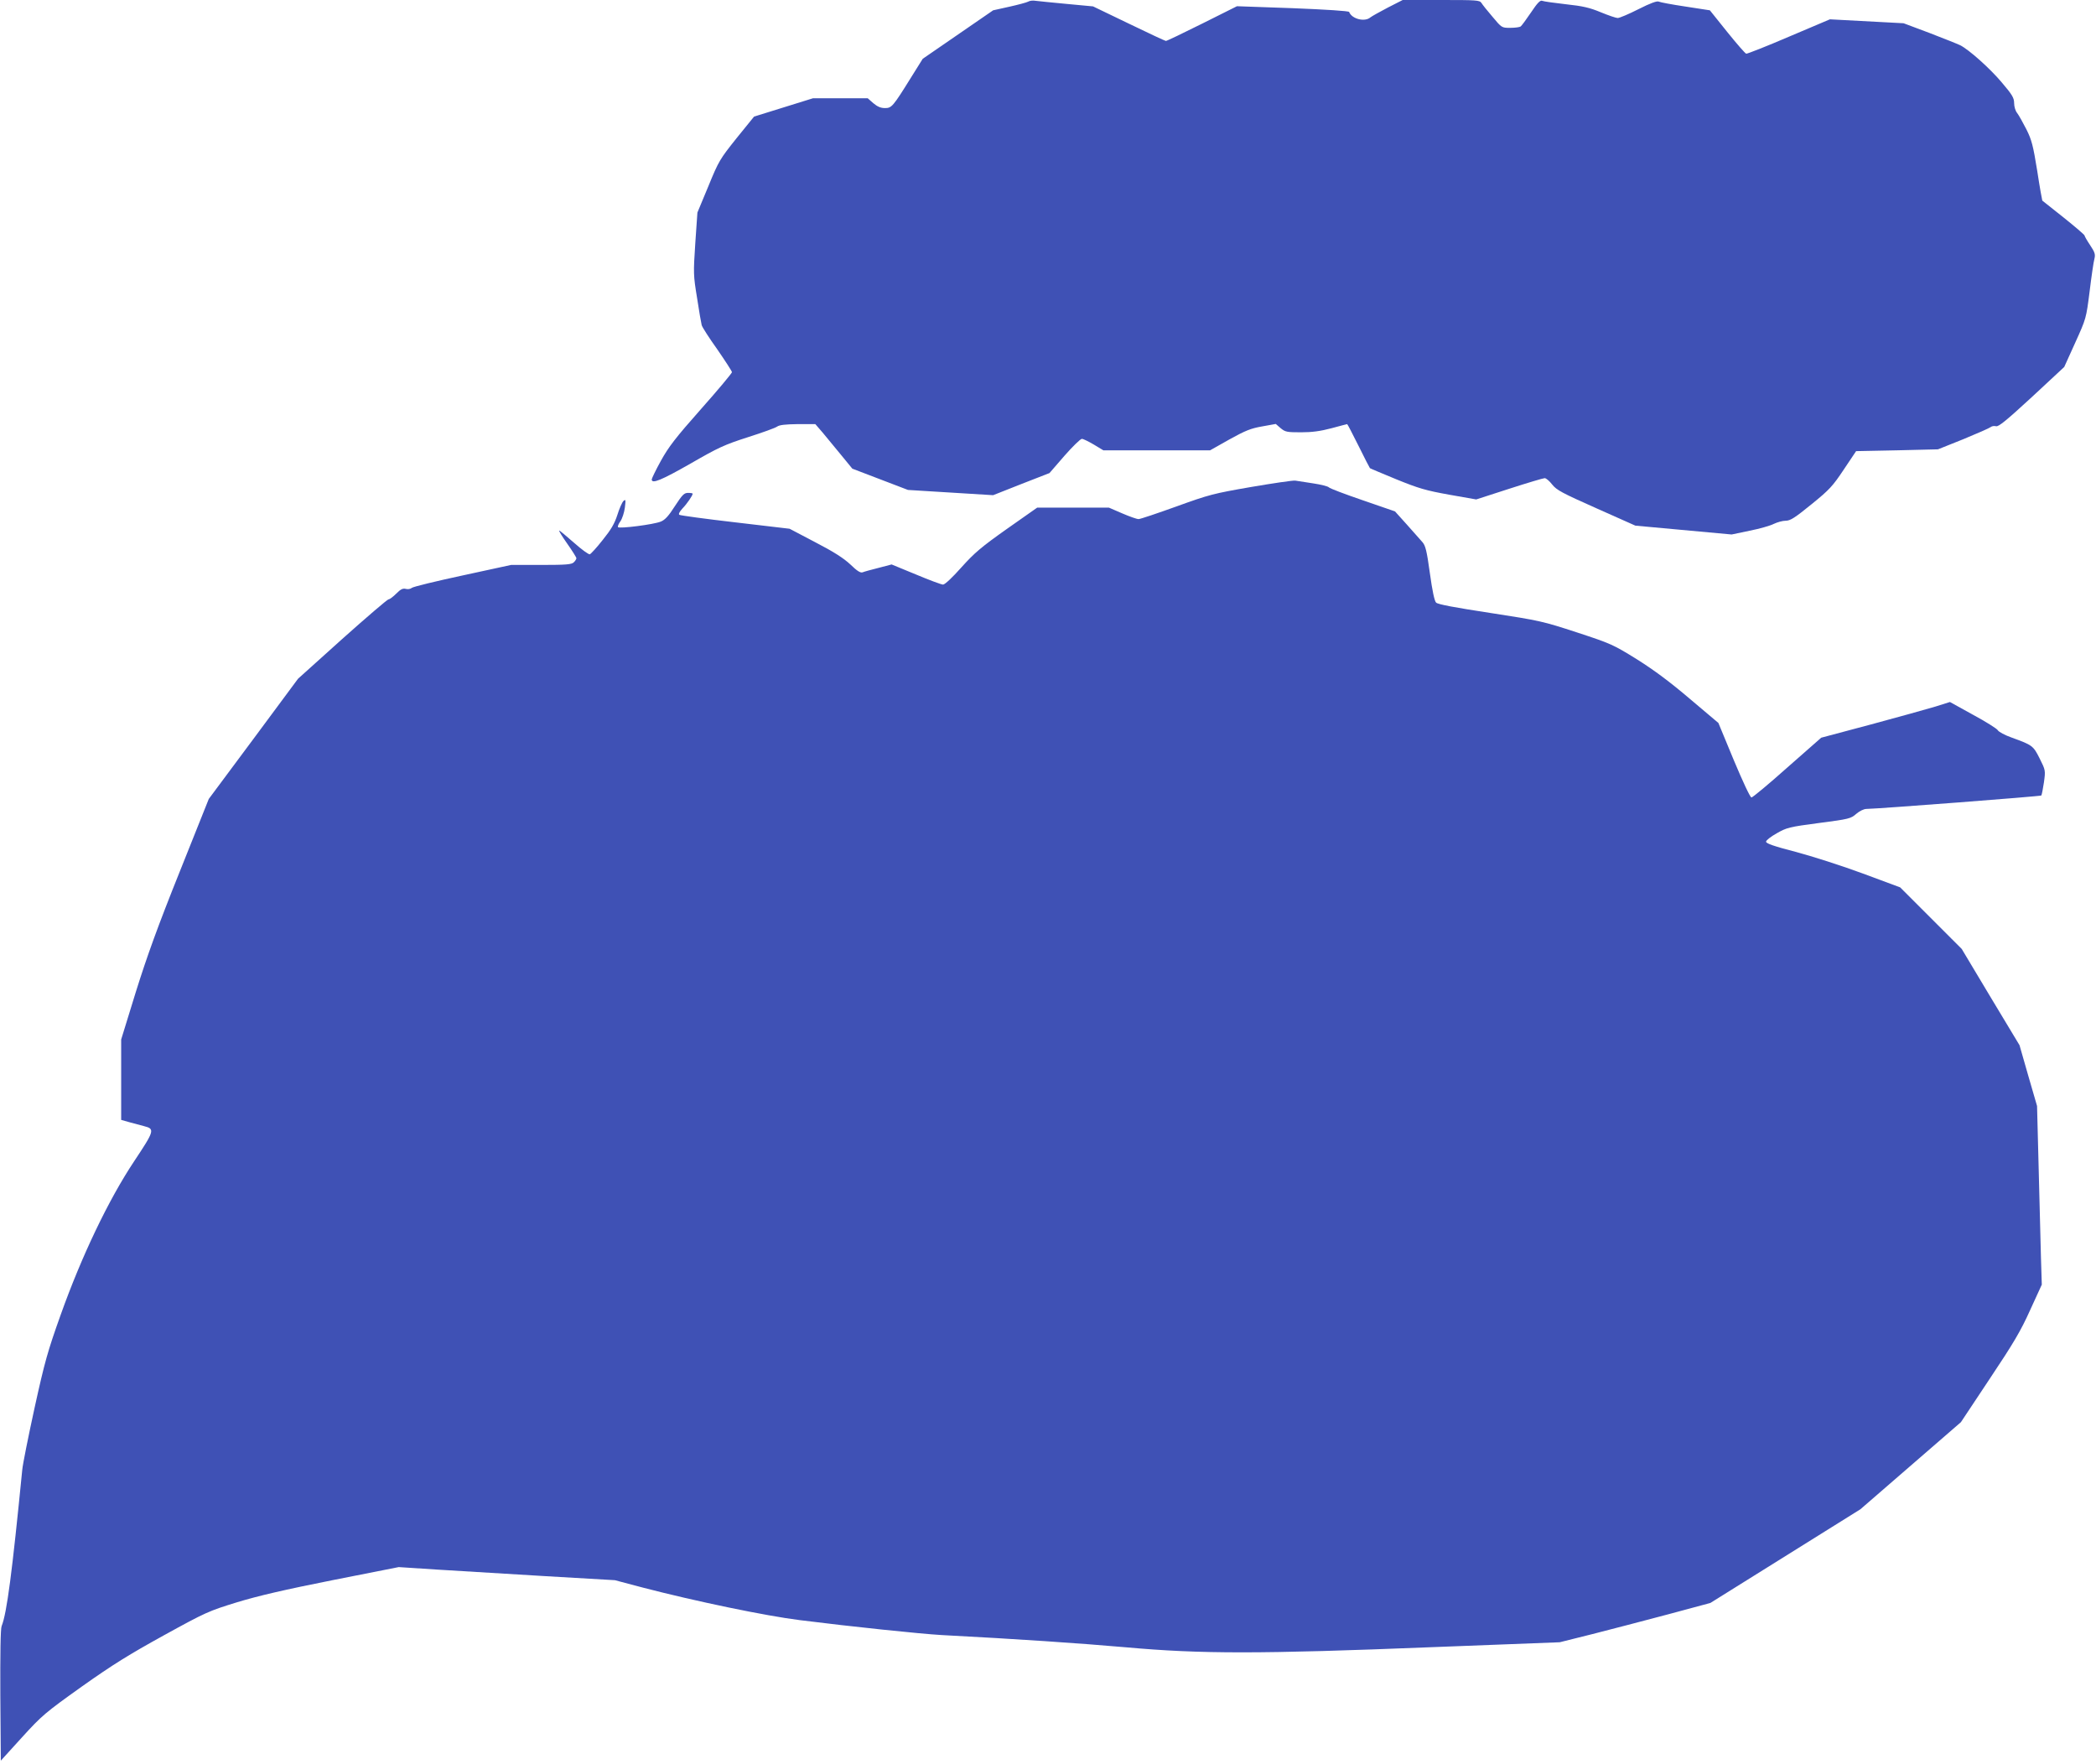
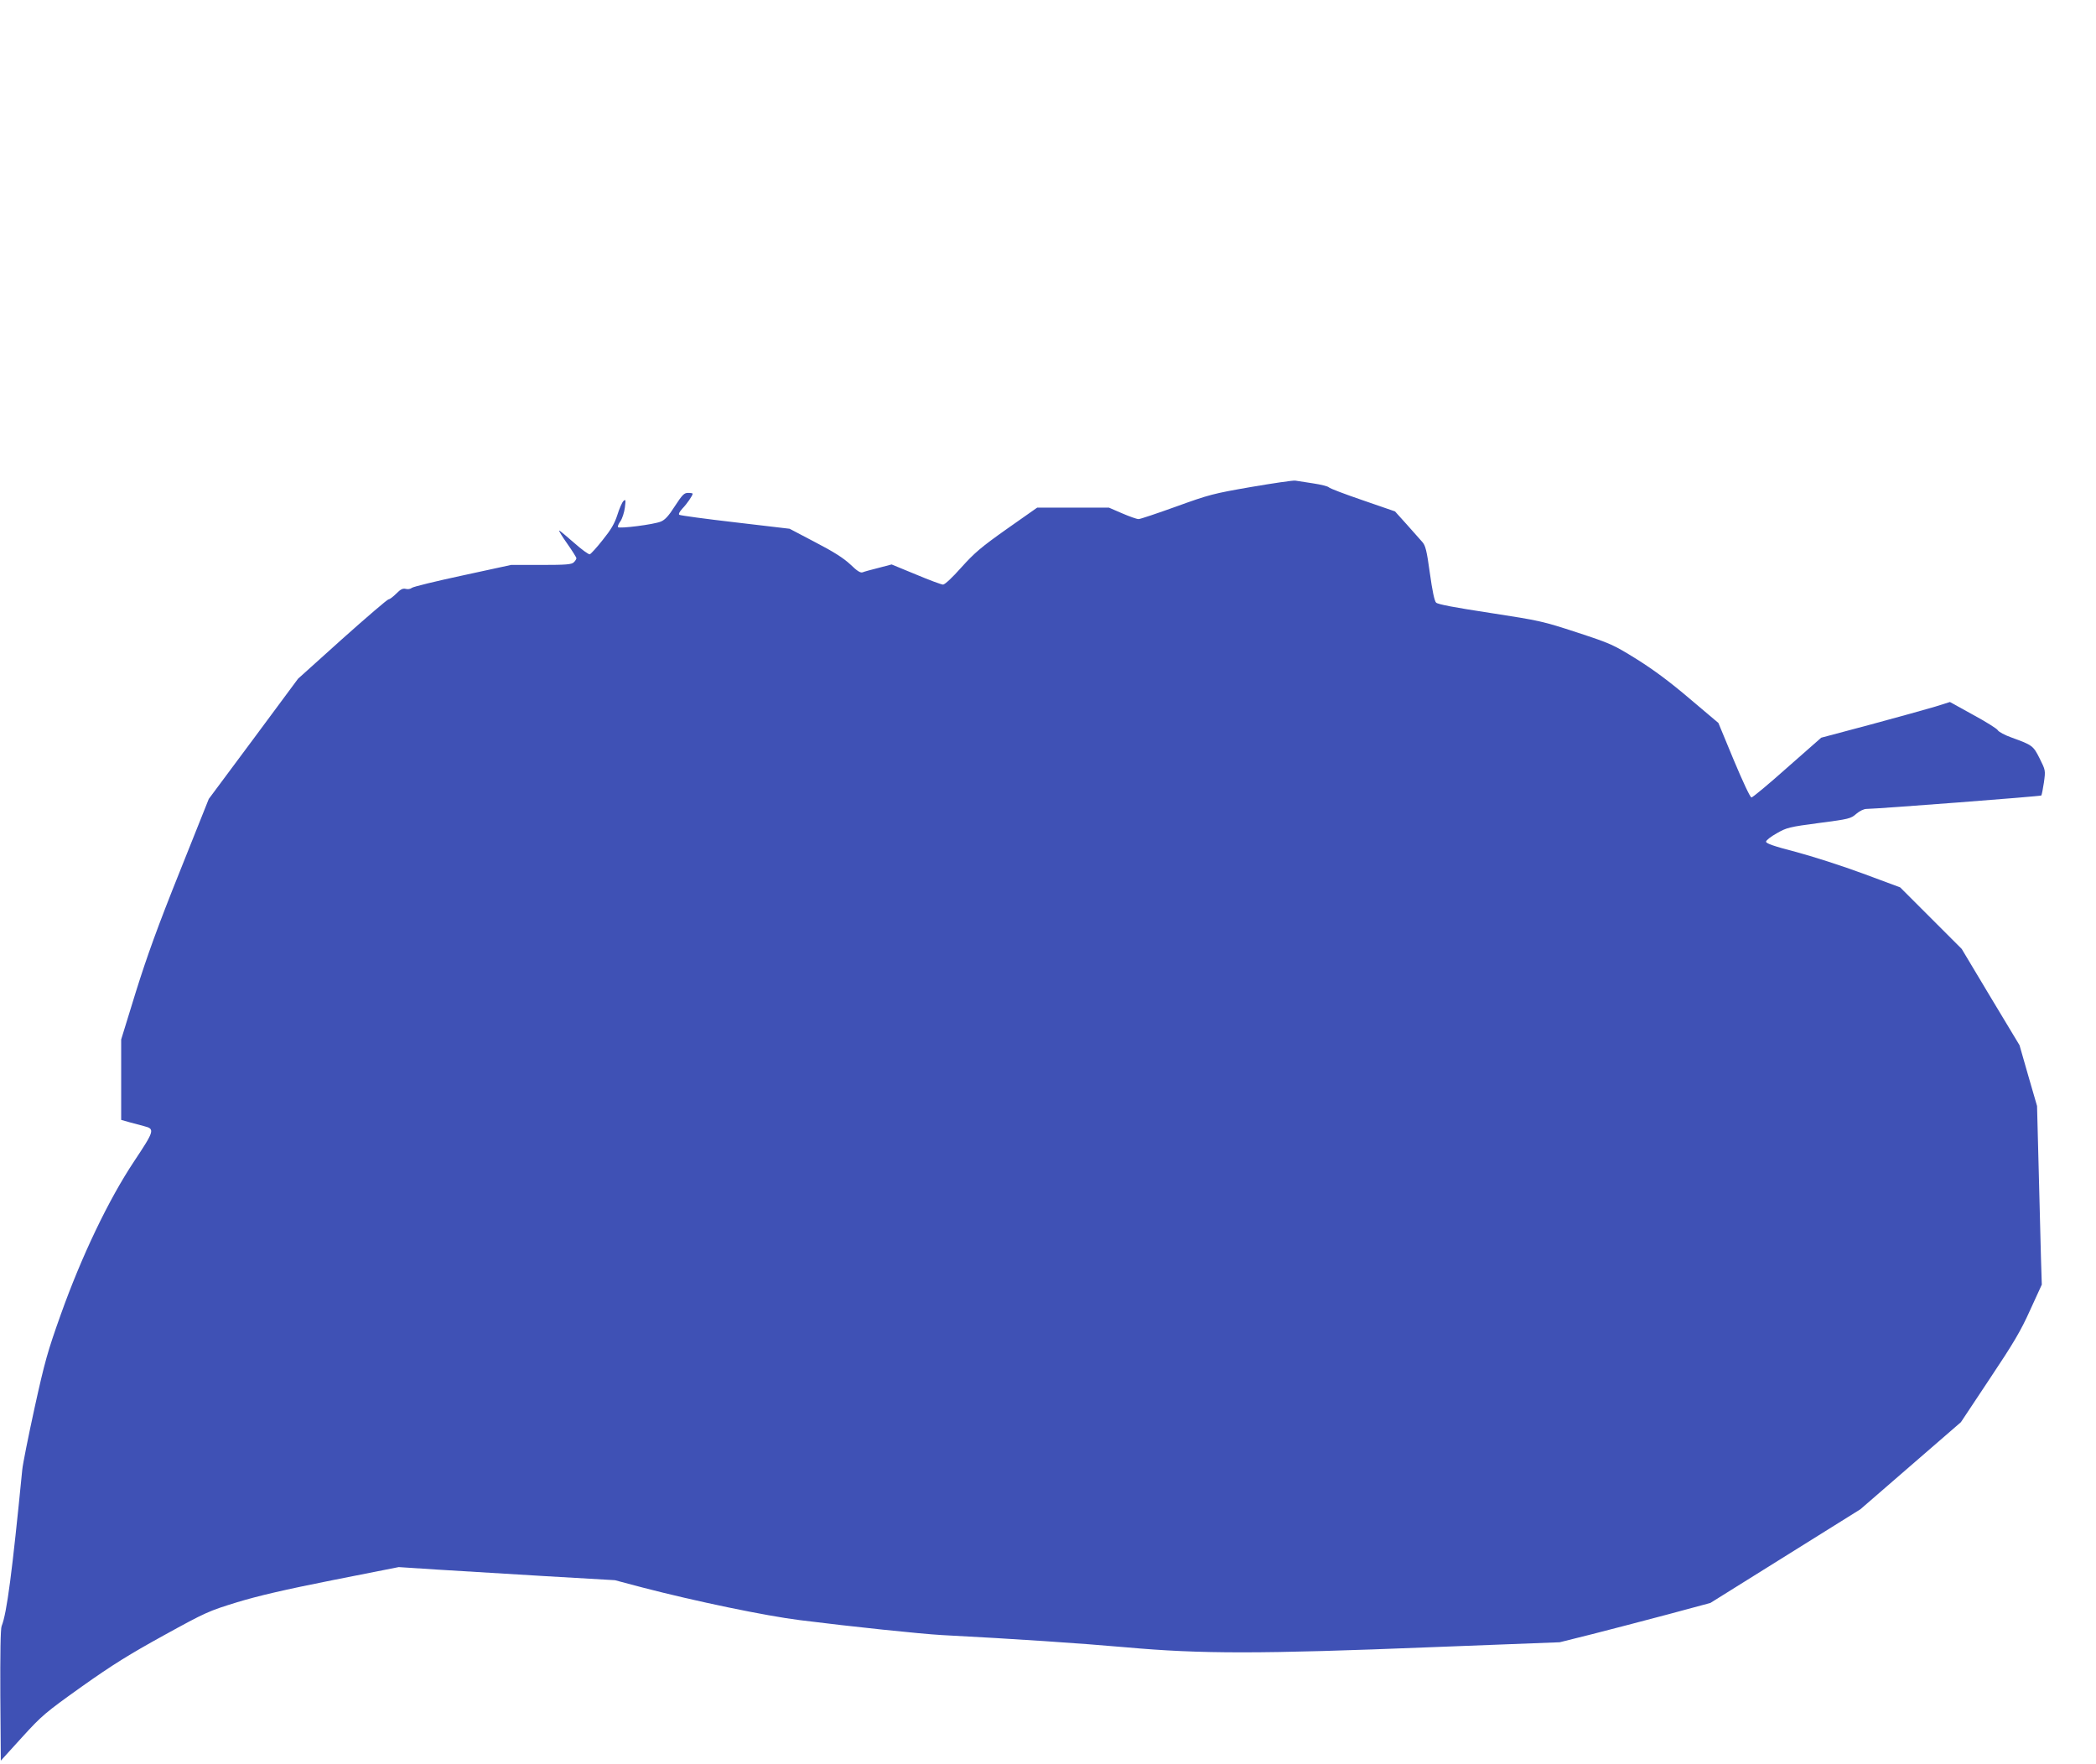
<svg xmlns="http://www.w3.org/2000/svg" version="1.0" width="1280pt" height="1077pt" viewBox="0 0 1280 1077" preserveAspectRatio="xMidYMid meet">
  <g transform="translate(0,1077) scale(0.1,-0.1)" fill="#3f51b5" stroke="none">
-     <path d="M6279 10760 c-9 -5 -61 -19 -115 -31 l-99 -22 -215 -148 -215 -148 -70 -112 c-113 -182 -120 -189 -161 -189 -26 0 -46 9 -71 30 l-34 30 -167 0 -167 0 -180 -56 -180 -56 -107 -132 c-102 -128 -109 -139 -172 -293 l-67 -161 -13 -188 c-12 -183 -12 -194 11 -334 12 -80 25 -154 28 -165 2 -11 45 -78 95 -148 49 -71 90 -134 90 -140 -1 -7 -85 -108 -189 -225 -156 -176 -198 -231 -245 -316 -31 -56 -56 -108 -56 -114 0 -29 60 -4 237 97 170 98 207 115 350 161 88 28 169 57 179 65 14 10 50 14 126 15 l107 0 45 -52 c24 -29 75 -91 113 -137 l68 -83 170 -65 170 -65 260 -16 260 -16 172 68 172 67 91 105 c50 57 98 104 107 104 8 0 41 -16 73 -35 l58 -35 326 0 326 0 117 66 c99 55 132 68 201 80 l83 15 30 -26 c28 -23 38 -25 124 -25 68 0 119 7 187 25 51 14 94 25 95 25 2 0 33 -60 69 -132 36 -73 68 -135 70 -137 2 -2 74 -32 161 -68 138 -56 179 -68 323 -94 l165 -29 201 65 c111 36 209 65 217 65 9 0 29 -17 46 -39 27 -34 61 -52 270 -145 l238 -106 294 -27 294 -27 110 23 c61 12 127 31 148 42 21 10 53 19 72 19 28 0 55 17 157 100 111 90 130 111 198 213 l75 112 250 5 250 6 155 62 c85 35 160 68 167 74 7 6 22 8 33 5 15 -4 65 37 218 178 l198 184 67 148 c67 148 67 148 88 313 11 91 24 180 29 198 7 28 4 40 -26 85 -19 28 -34 55 -34 59 0 4 -57 53 -127 109 -71 56 -129 103 -131 104 -1 1 -16 83 -31 182 -25 155 -34 189 -66 253 -21 41 -46 86 -56 99 -11 13 -19 40 -19 61 0 32 -11 51 -75 126 -71 85 -202 202 -255 228 -14 7 -97 40 -185 74 l-160 60 -225 12 -225 12 -250 -106 c-137 -59 -255 -105 -261 -104 -7 2 -59 62 -117 134 l-105 131 -149 23 c-81 12 -155 26 -163 30 -10 6 -53 -10 -124 -46 -59 -30 -116 -54 -127 -54 -10 0 -57 16 -103 35 -67 28 -110 38 -213 49 -70 8 -136 17 -145 21 -12 5 -29 -12 -69 -72 -29 -43 -57 -81 -63 -85 -6 -4 -34 -8 -63 -8 -52 0 -52 0 -108 67 -32 37 -62 75 -68 85 -11 17 -30 18 -246 18 l-235 0 -90 -46 c-50 -26 -98 -53 -107 -60 -34 -30 -114 -10 -130 33 -2 6 -143 15 -344 23 l-341 12 -212 -106 c-116 -58 -216 -106 -222 -106 -5 0 -107 48 -227 106 l-218 105 -160 15 c-88 8 -173 17 -190 19 -16 3 -37 1 -46 -5z" />
    <path d="M7640 7796 c-231 -40 -257 -47 -456 -119 -117 -42 -220 -77 -231 -77 -11 0 -56 16 -100 35 l-81 35 -219 0 -219 0 -185 -130 c-157 -111 -198 -146 -278 -235 -56 -63 -101 -105 -112 -105 -10 0 -85 28 -166 62 l-148 61 -80 -21 c-44 -11 -88 -23 -97 -27 -13 -5 -34 8 -75 48 -42 39 -101 77 -215 136 l-156 82 -331 39 c-182 21 -336 42 -342 46 -7 4 0 18 18 38 29 30 63 80 63 91 0 3 -13 5 -28 5 -24 0 -35 -11 -80 -80 -38 -60 -61 -85 -86 -95 -42 -18 -255 -45 -262 -34 -3 5 4 21 15 36 11 16 23 53 27 83 6 49 5 53 -9 40 -8 -8 -25 -46 -37 -85 -17 -53 -39 -90 -89 -152 -36 -46 -72 -85 -79 -88 -7 -2 -50 29 -96 70 -47 41 -87 75 -91 75 -4 0 18 -36 49 -80 31 -44 56 -84 56 -89 0 -5 -7 -17 -16 -25 -13 -13 -45 -16 -199 -16 l-184 0 -295 -64 c-163 -35 -303 -69 -311 -76 -8 -7 -25 -10 -38 -6 -18 4 -31 -3 -57 -29 -19 -19 -40 -35 -47 -35 -7 0 -134 -109 -283 -242 l-270 -243 -272 -367 -273 -367 -177 -443 c-134 -334 -199 -514 -268 -734 l-90 -292 0 -245 0 -246 53 -15 c28 -8 67 -18 86 -23 68 -17 65 -27 -60 -215 -157 -236 -321 -580 -448 -936 -80 -224 -98 -288 -160 -570 -38 -174 -72 -344 -75 -377 -62 -628 -94 -876 -126 -955 -7 -16 -9 -173 -8 -423 l3 -399 129 142 c123 135 141 150 365 310 189 134 289 196 503 314 256 141 273 148 445 201 128 39 291 77 583 135 l405 80 230 -15 c127 -8 424 -26 660 -40 l430 -25 170 -45 c323 -84 751 -173 960 -199 317 -40 740 -84 865 -91 461 -24 843 -50 1128 -75 456 -41 815 -41 1867 1 l780 30 200 50 c110 28 317 82 460 120 l260 70 458 286 458 286 307 266 307 266 176 265 c145 217 190 293 247 420 l71 155 -5 160 c-2 88 -9 333 -14 545 l-10 386 -54 186 -53 185 -177 294 -176 294 -188 188 -188 188 -229 85 c-127 47 -311 106 -410 132 -131 34 -180 51 -180 62 0 8 29 31 65 51 61 35 76 39 258 63 185 24 195 27 228 56 20 17 46 30 62 30 75 1 1063 77 1068 82 3 4 10 40 16 80 10 73 10 74 -26 146 -39 78 -45 82 -169 127 -43 15 -82 36 -87 46 -5 9 -73 52 -151 94 l-141 78 -89 -28 c-50 -15 -226 -64 -393 -109 l-304 -81 -207 -182 c-113 -101 -212 -183 -219 -183 -8 0 -53 97 -108 228 l-94 227 -174 147 c-121 103 -219 176 -324 242 -145 90 -159 96 -366 164 -208 68 -225 72 -530 119 -216 33 -319 52 -330 63 -10 10 -23 71 -38 180 -19 138 -27 169 -46 190 -12 14 -55 62 -94 106 l-73 81 -197 68 c-108 37 -201 72 -207 79 -5 6 -48 17 -95 24 -47 7 -96 15 -110 17 -14 2 -135 -16 -270 -39z" />
  </g>
</svg>